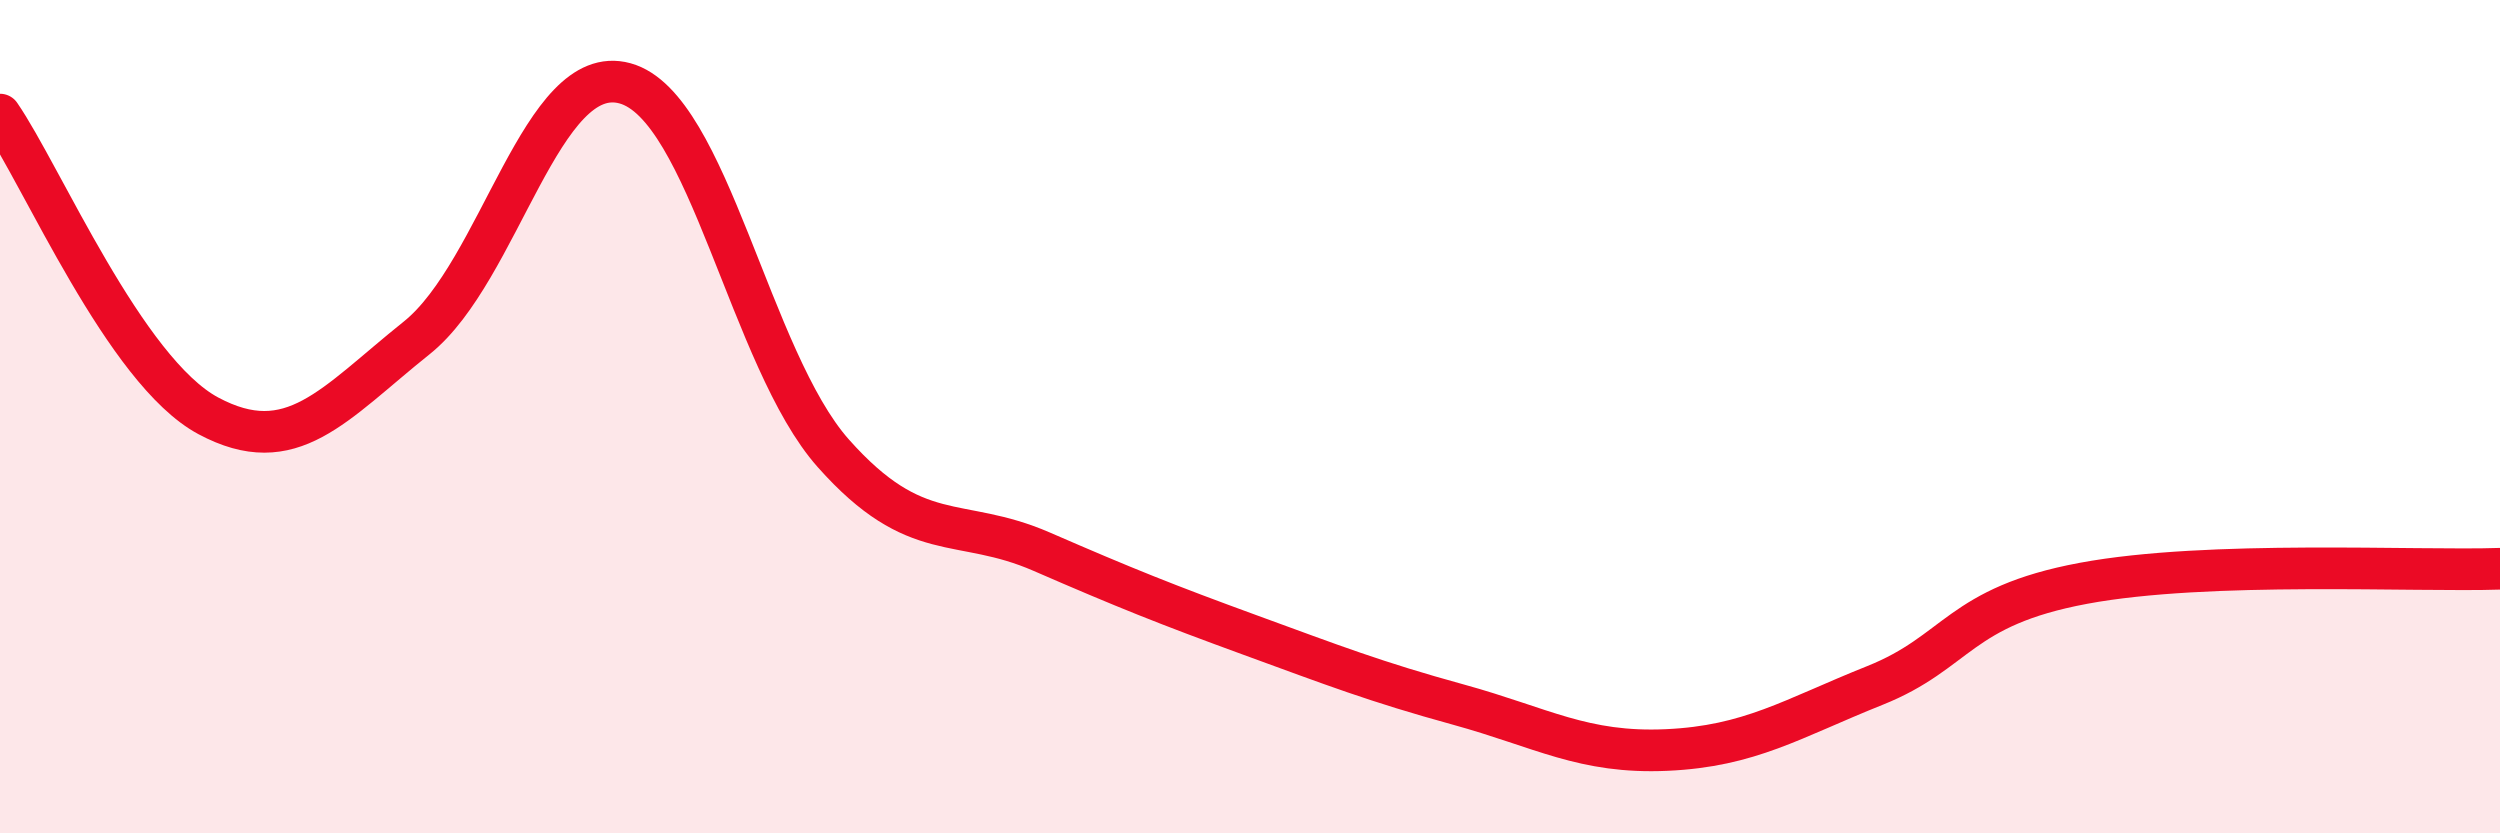
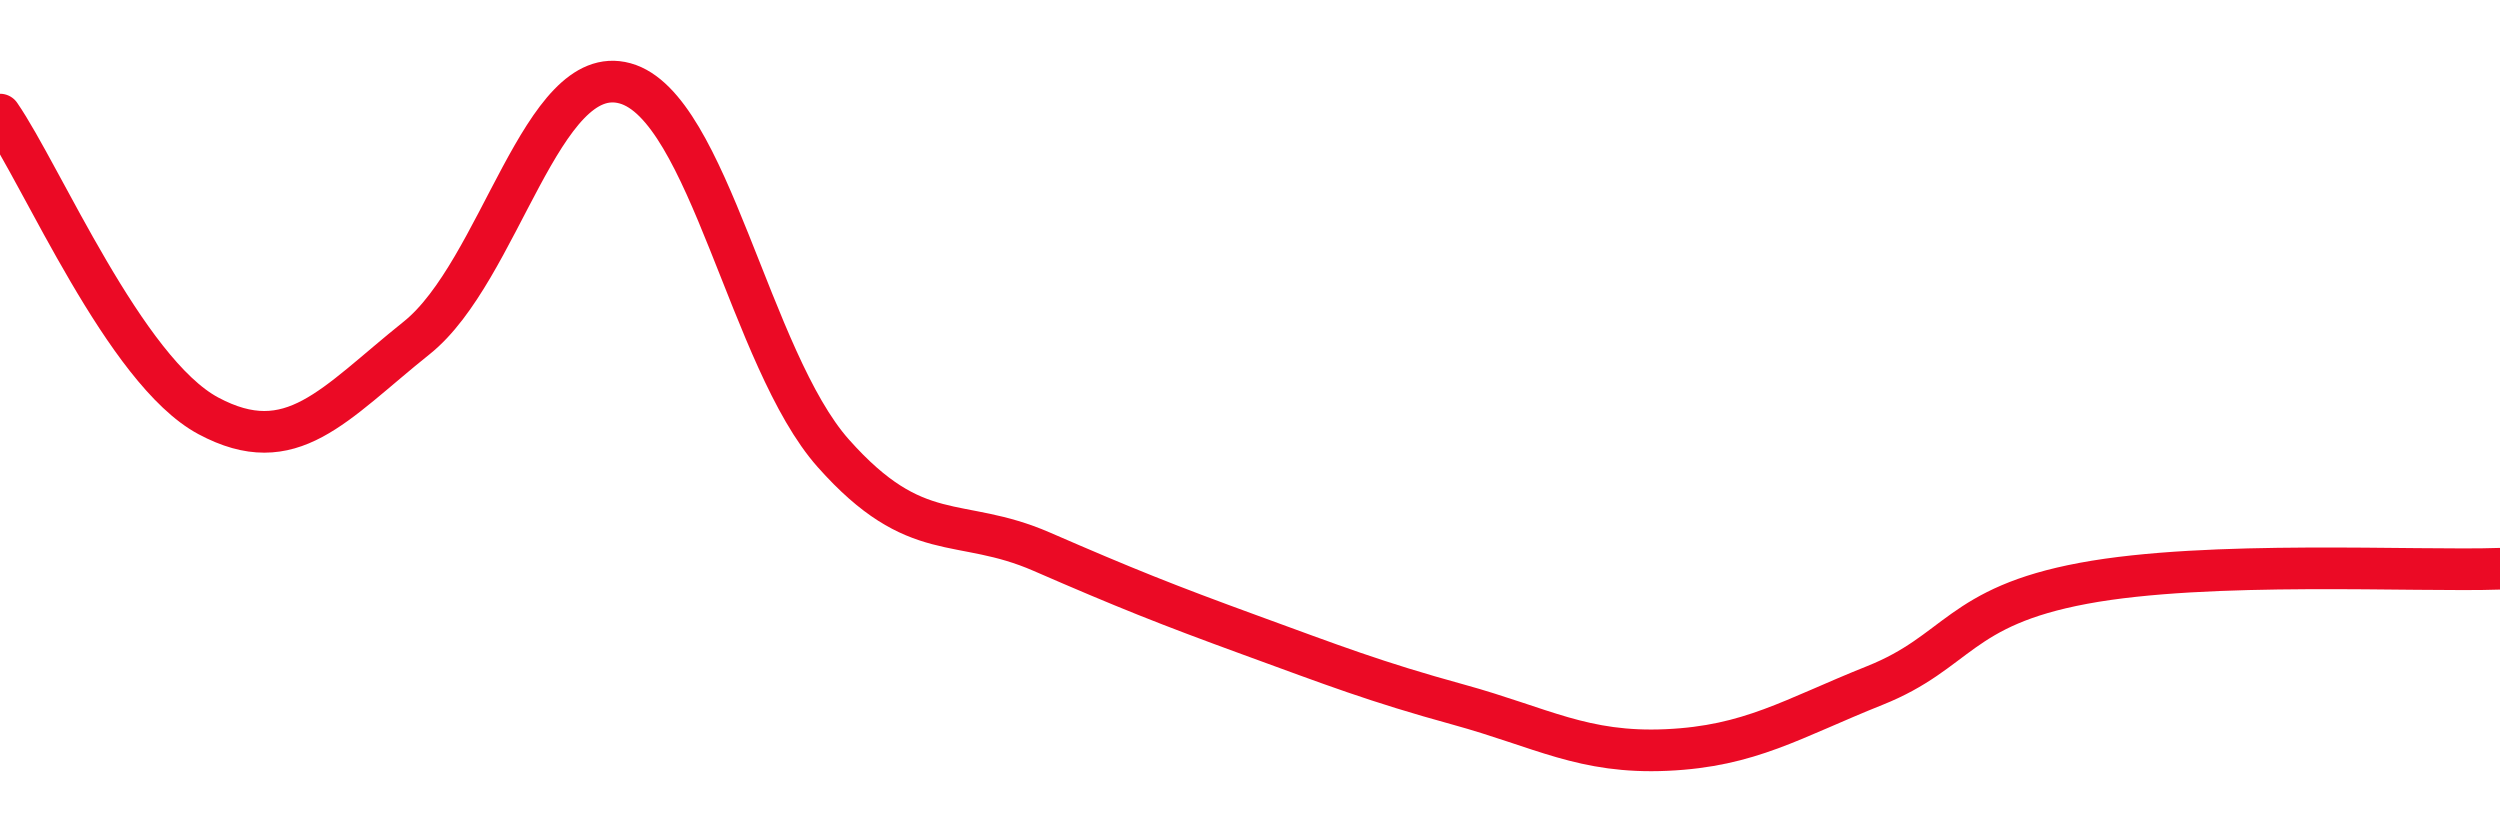
<svg xmlns="http://www.w3.org/2000/svg" width="60" height="20" viewBox="0 0 60 20">
-   <path d="M 0,2.75 C 1,4.2 3,8.91 5,9.98 C 7,11.05 8,9.71 10,8.11 C 12,6.51 13,1.45 15,2 C 17,2.55 18,8.63 20,10.88 C 22,13.13 23,12.37 25,13.24 C 27,14.11 28,14.51 30,15.24 C 32,15.97 33,16.36 35,16.91 C 37,17.46 38,18.09 40,18 C 42,17.91 43,17.25 45,16.45 C 47,15.65 47,14.56 50,14 C 53,13.44 58,13.72 60,13.65L60 20L0 20Z" fill="#EB0A25" opacity="0.1" stroke-linecap="round" stroke-linejoin="round" />
  <path d="M 0,2.75 C 1,4.2 3,8.91 5,9.98 C 7,11.05 8,9.71 10,8.11 C 12,6.51 13,1.45 15,2 C 17,2.55 18,8.63 20,10.88 C 22,13.13 23,12.37 25,13.24 C 27,14.11 28,14.51 30,15.24 C 32,15.97 33,16.36 35,16.91 C 37,17.46 38,18.09 40,18 C 42,17.91 43,17.25 45,16.45 C 47,15.65 47,14.56 50,14 C 53,13.44 58,13.72 60,13.65" stroke="#EB0A25" stroke-width="1" fill="none" stroke-linecap="round" stroke-linejoin="round" />
</svg>